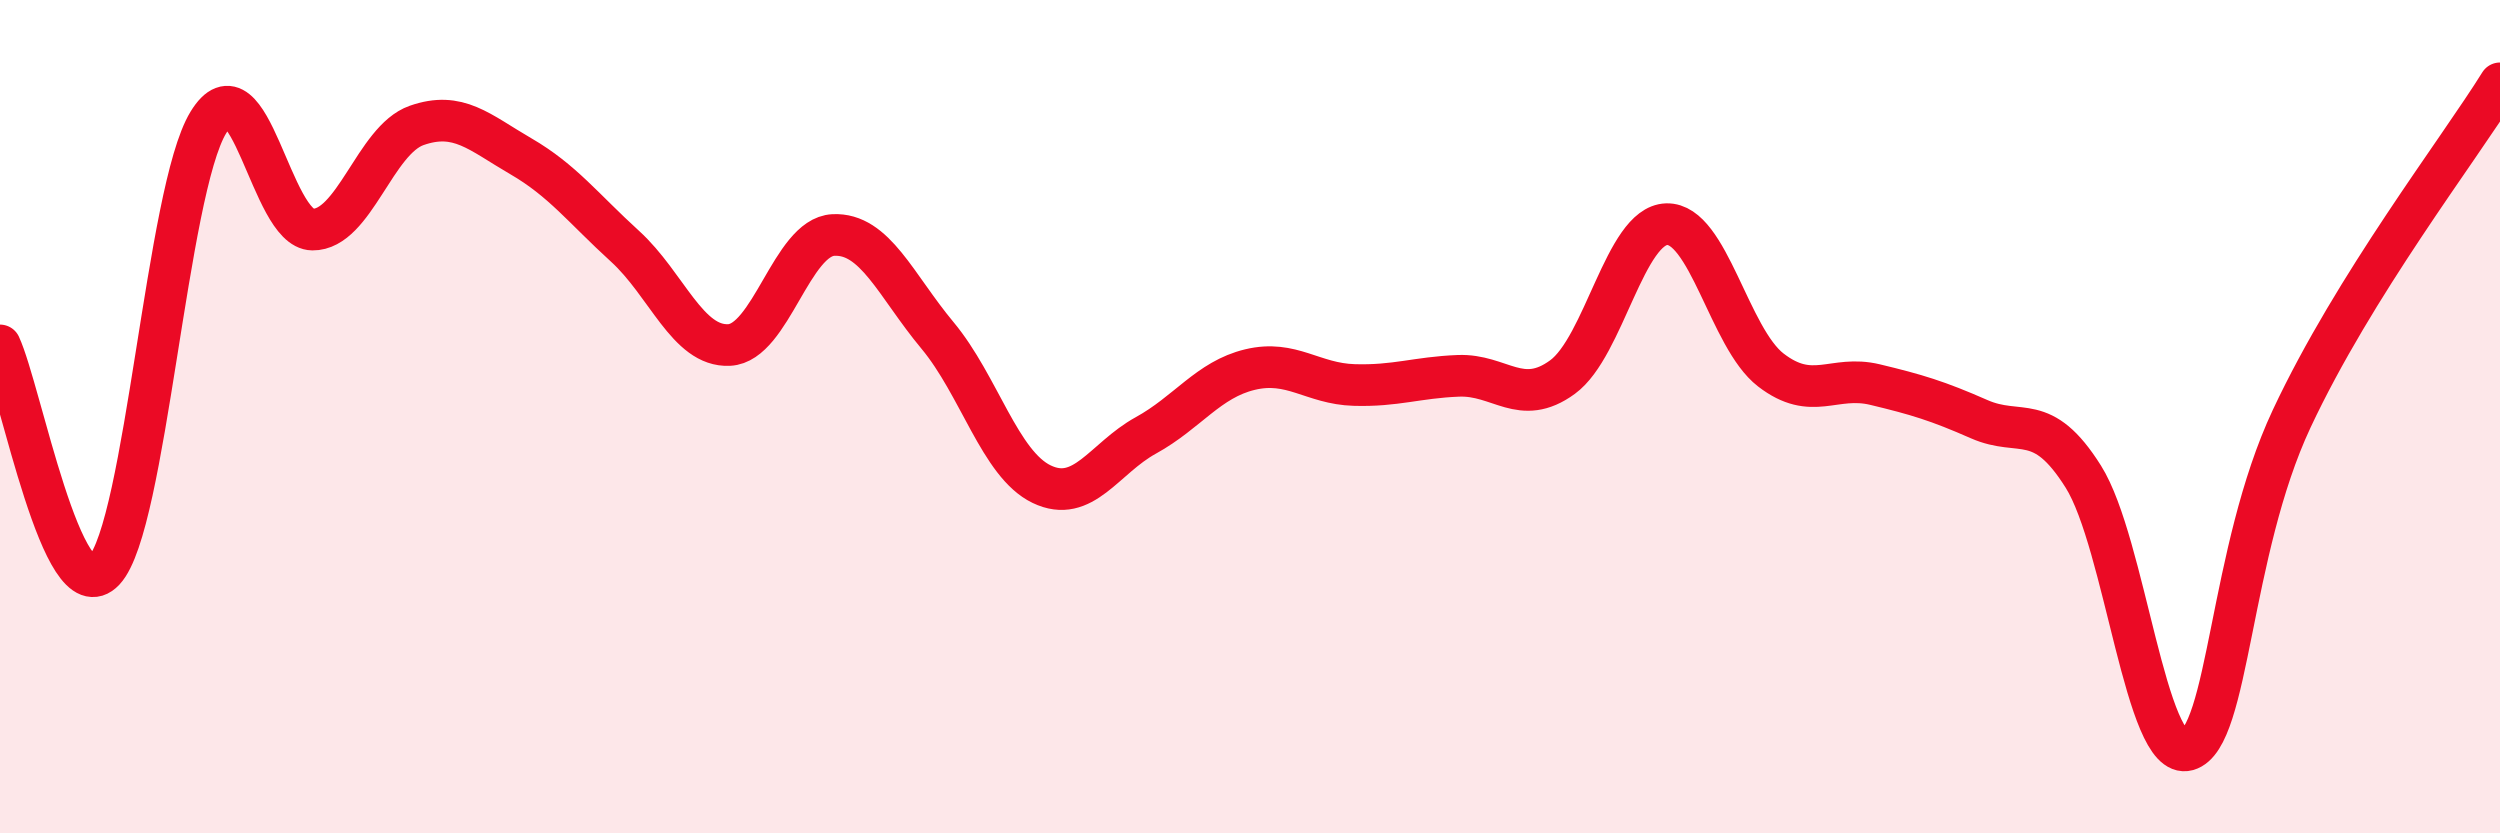
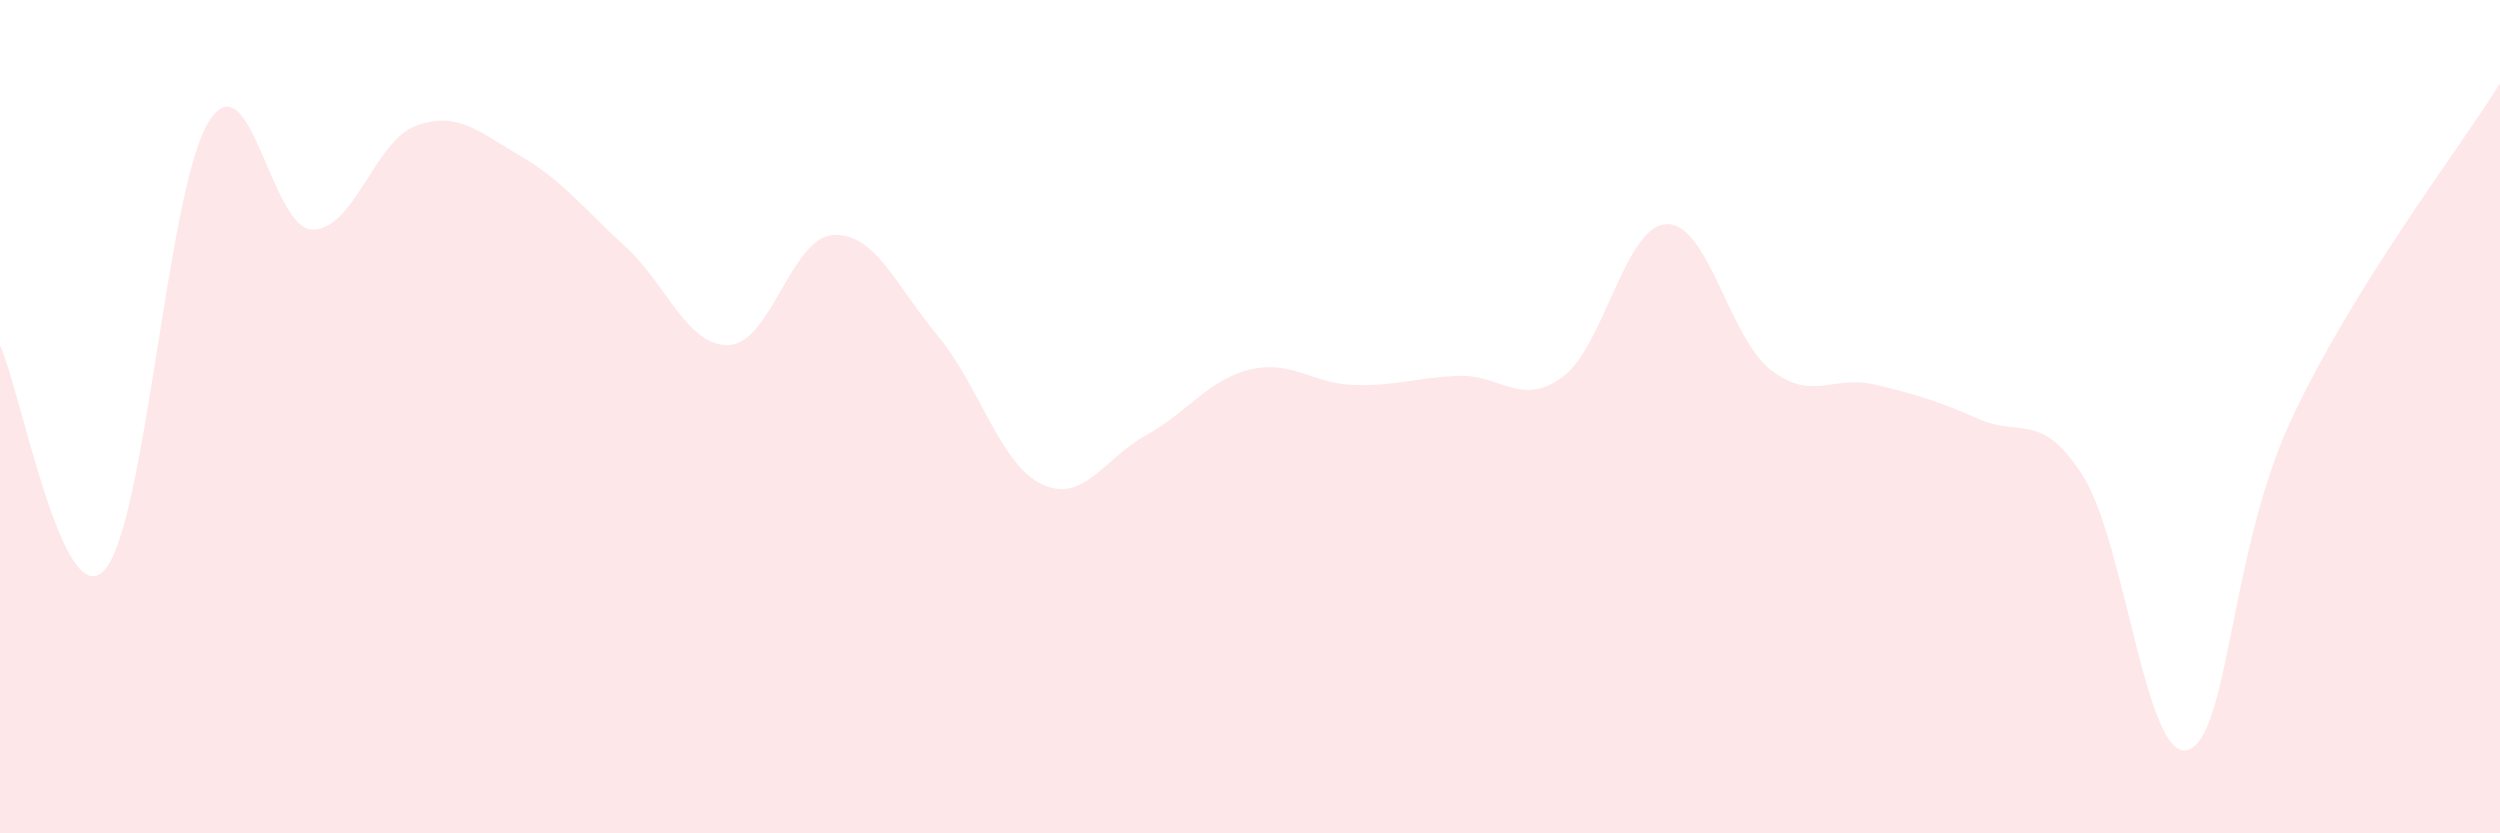
<svg xmlns="http://www.w3.org/2000/svg" width="60" height="20" viewBox="0 0 60 20">
  <path d="M 0,8.29 C 0.5,9.37 1.5,14.76 2.5,13.69 C 3.5,12.62 4,4.58 5,2.94 C 6,1.3 6.5,5.5 7.5,5.51 C 8.5,5.52 9,3.36 10,3.01 C 11,2.66 11.5,3.17 12.5,3.75 C 13.5,4.33 14,5 15,5.91 C 16,6.82 16.5,8.33 17.5,8.28 C 18.5,8.23 19,5.69 20,5.64 C 21,5.59 21.5,6.85 22.5,8.05 C 23.5,9.25 24,11.14 25,11.62 C 26,12.1 26.5,11 27.5,10.45 C 28.5,9.9 29,9.11 30,8.87 C 31,8.63 31.5,9.21 32.5,9.24 C 33.5,9.27 34,9.06 35,9.02 C 36,8.98 36.5,9.78 37.5,9.05 C 38.5,8.32 39,5.41 40,5.38 C 41,5.35 41.5,8.11 42.5,8.88 C 43.5,9.65 44,8.99 45,9.23 C 46,9.47 46.5,9.62 47.5,10.06 C 48.5,10.5 49,9.85 50,11.44 C 51,13.03 51.5,18.28 52.5,18 C 53.5,17.72 53.5,13.25 55,10.05 C 56.5,6.85 59,3.61 60,2L60 20L0 20Z" fill="#EB0A25" opacity="0.1" stroke-linecap="round" stroke-linejoin="round" />
-   <path d="M 0,8.29 C 0.5,9.37 1.5,14.76 2.5,13.69 C 3.5,12.62 4,4.58 5,2.94 C 6,1.3 6.5,5.5 7.5,5.51 C 8.5,5.52 9,3.36 10,3.01 C 11,2.66 11.5,3.17 12.5,3.75 C 13.5,4.33 14,5 15,5.91 C 16,6.82 16.5,8.33 17.5,8.28 C 18.5,8.23 19,5.69 20,5.64 C 21,5.59 21.5,6.85 22.5,8.05 C 23.5,9.25 24,11.14 25,11.62 C 26,12.1 26.5,11 27.5,10.45 C 28.5,9.9 29,9.11 30,8.87 C 31,8.63 31.5,9.21 32.5,9.24 C 33.5,9.27 34,9.06 35,9.02 C 36,8.98 36.5,9.78 37.5,9.05 C 38.5,8.32 39,5.41 40,5.38 C 41,5.35 41.5,8.11 42.5,8.88 C 43.5,9.65 44,8.99 45,9.23 C 46,9.47 46.5,9.62 47.5,10.06 C 48.5,10.5 49,9.85 50,11.44 C 51,13.03 51.5,18.28 52.5,18 C 53.5,17.72 53.5,13.25 55,10.05 C 56.5,6.85 59,3.61 60,2" stroke="#EB0A25" stroke-width="1" fill="none" stroke-linecap="round" stroke-linejoin="round" />
</svg>